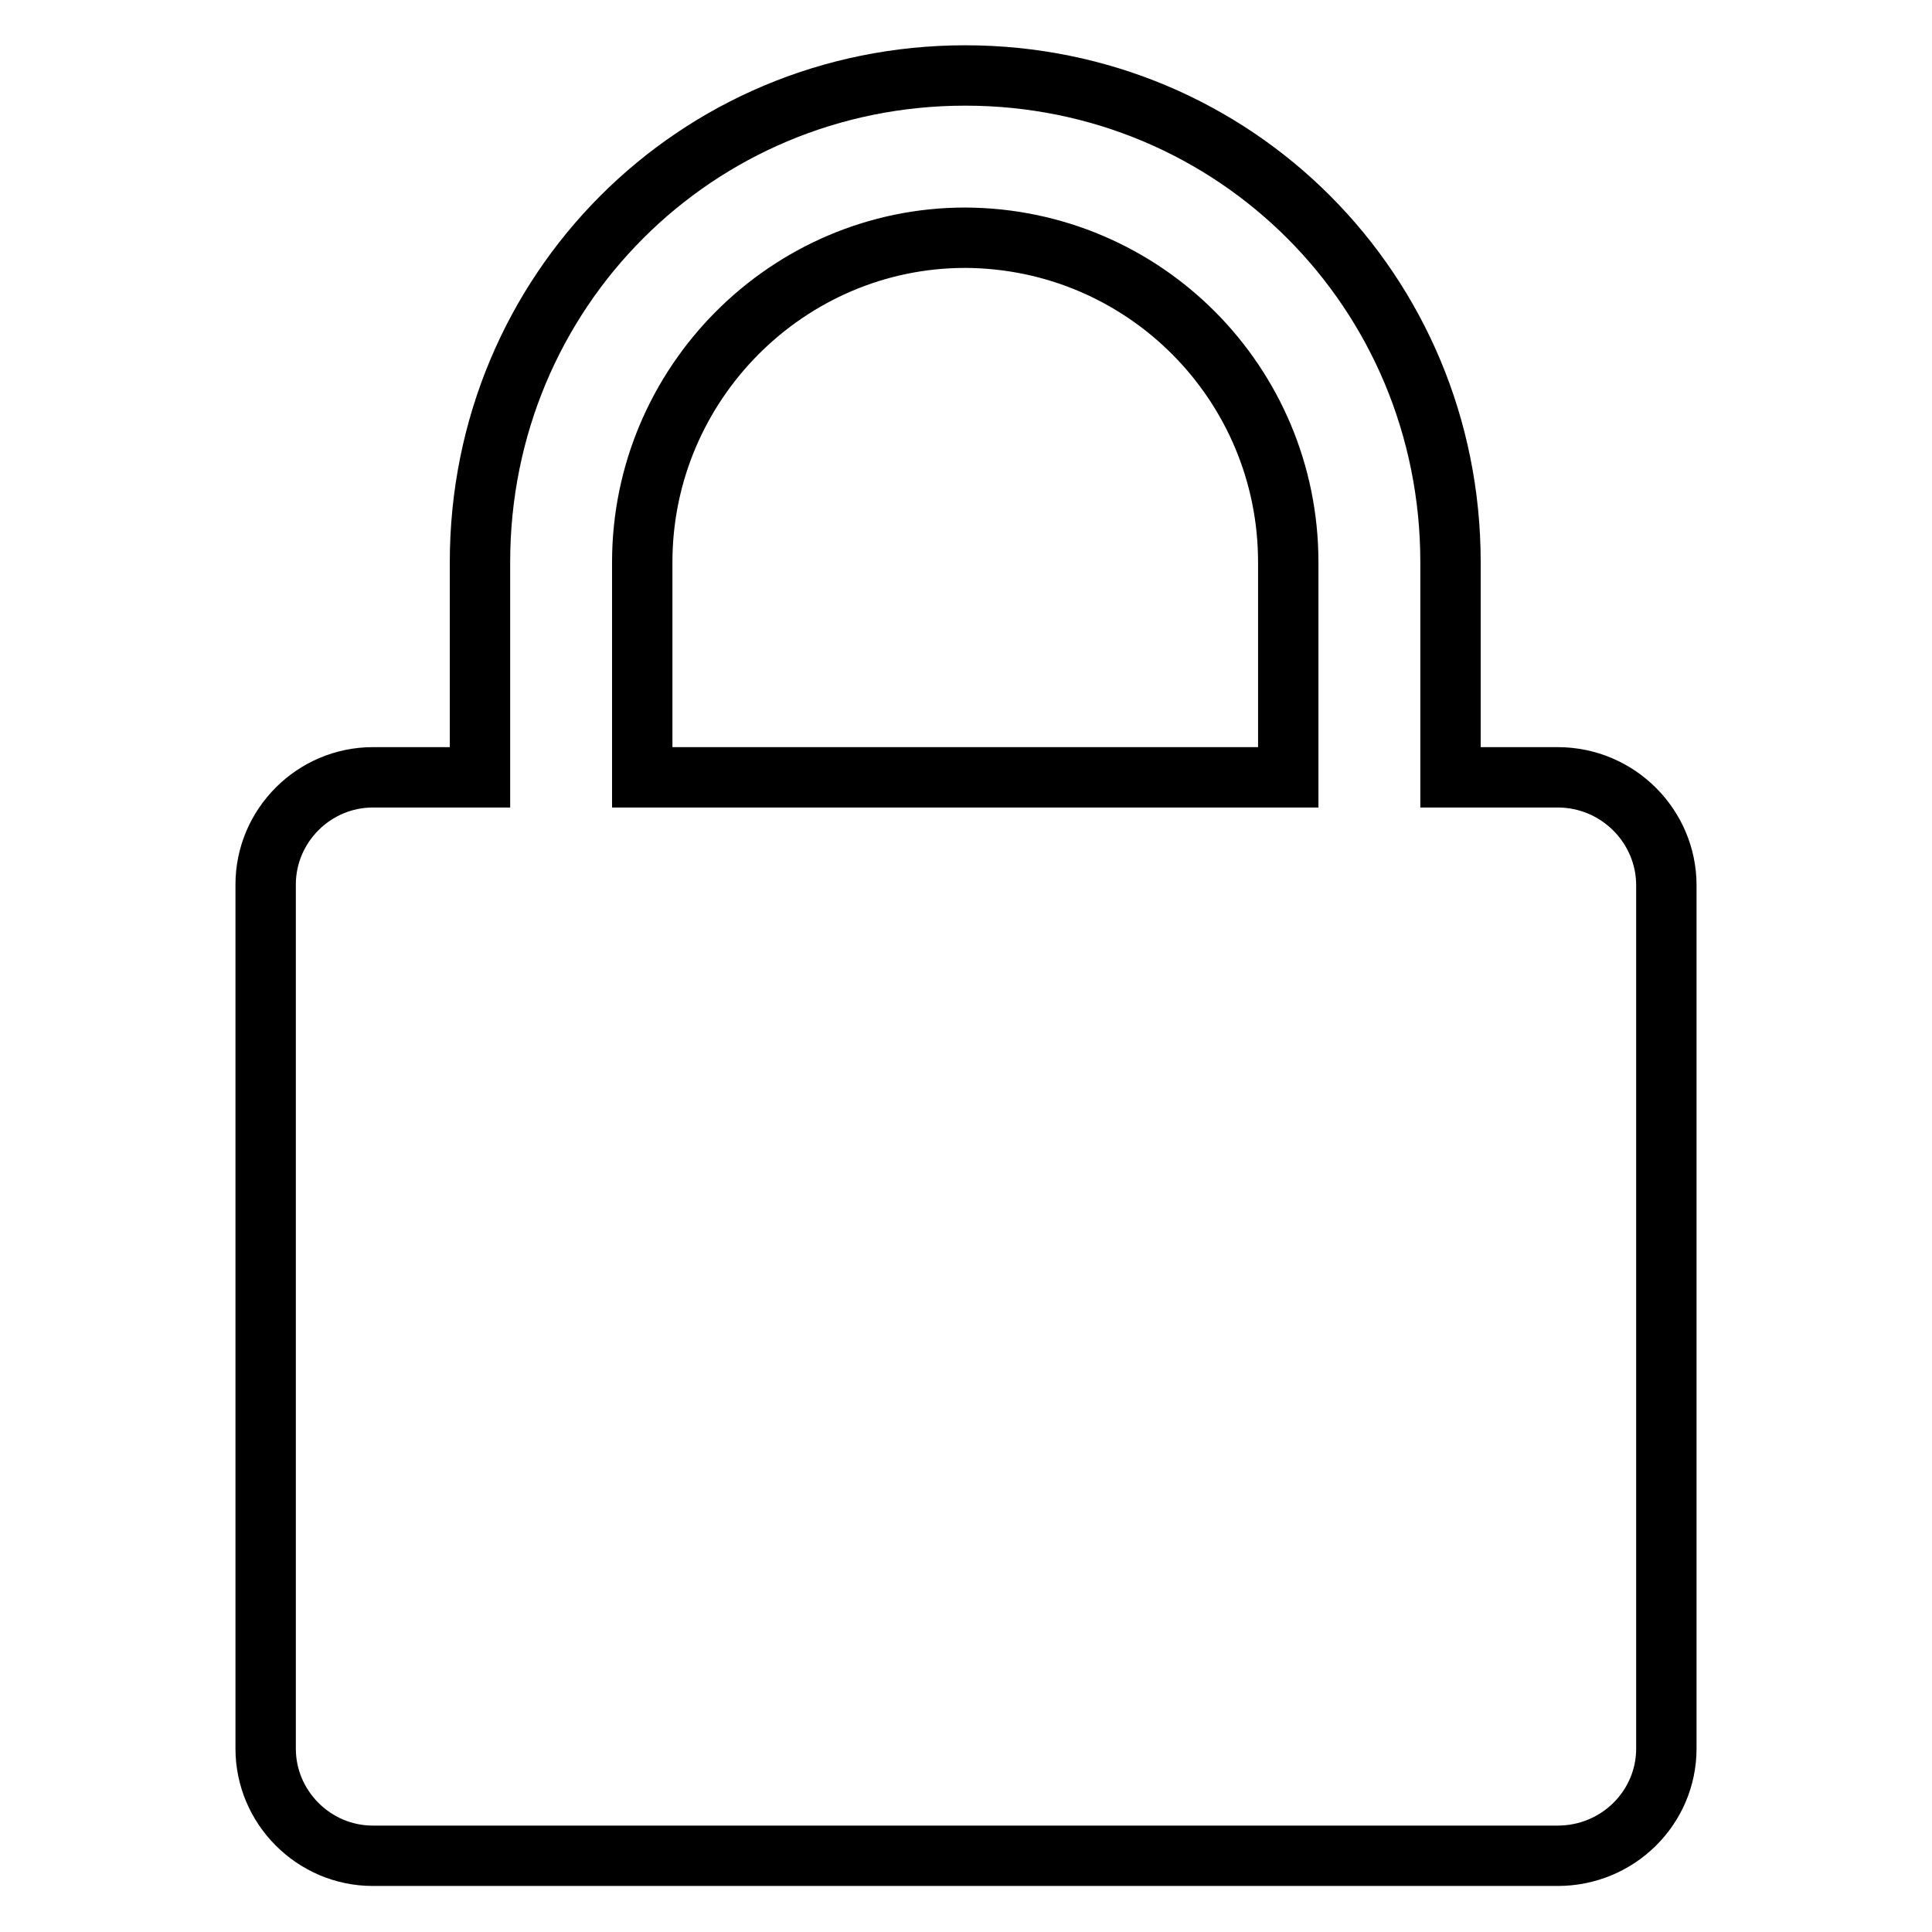
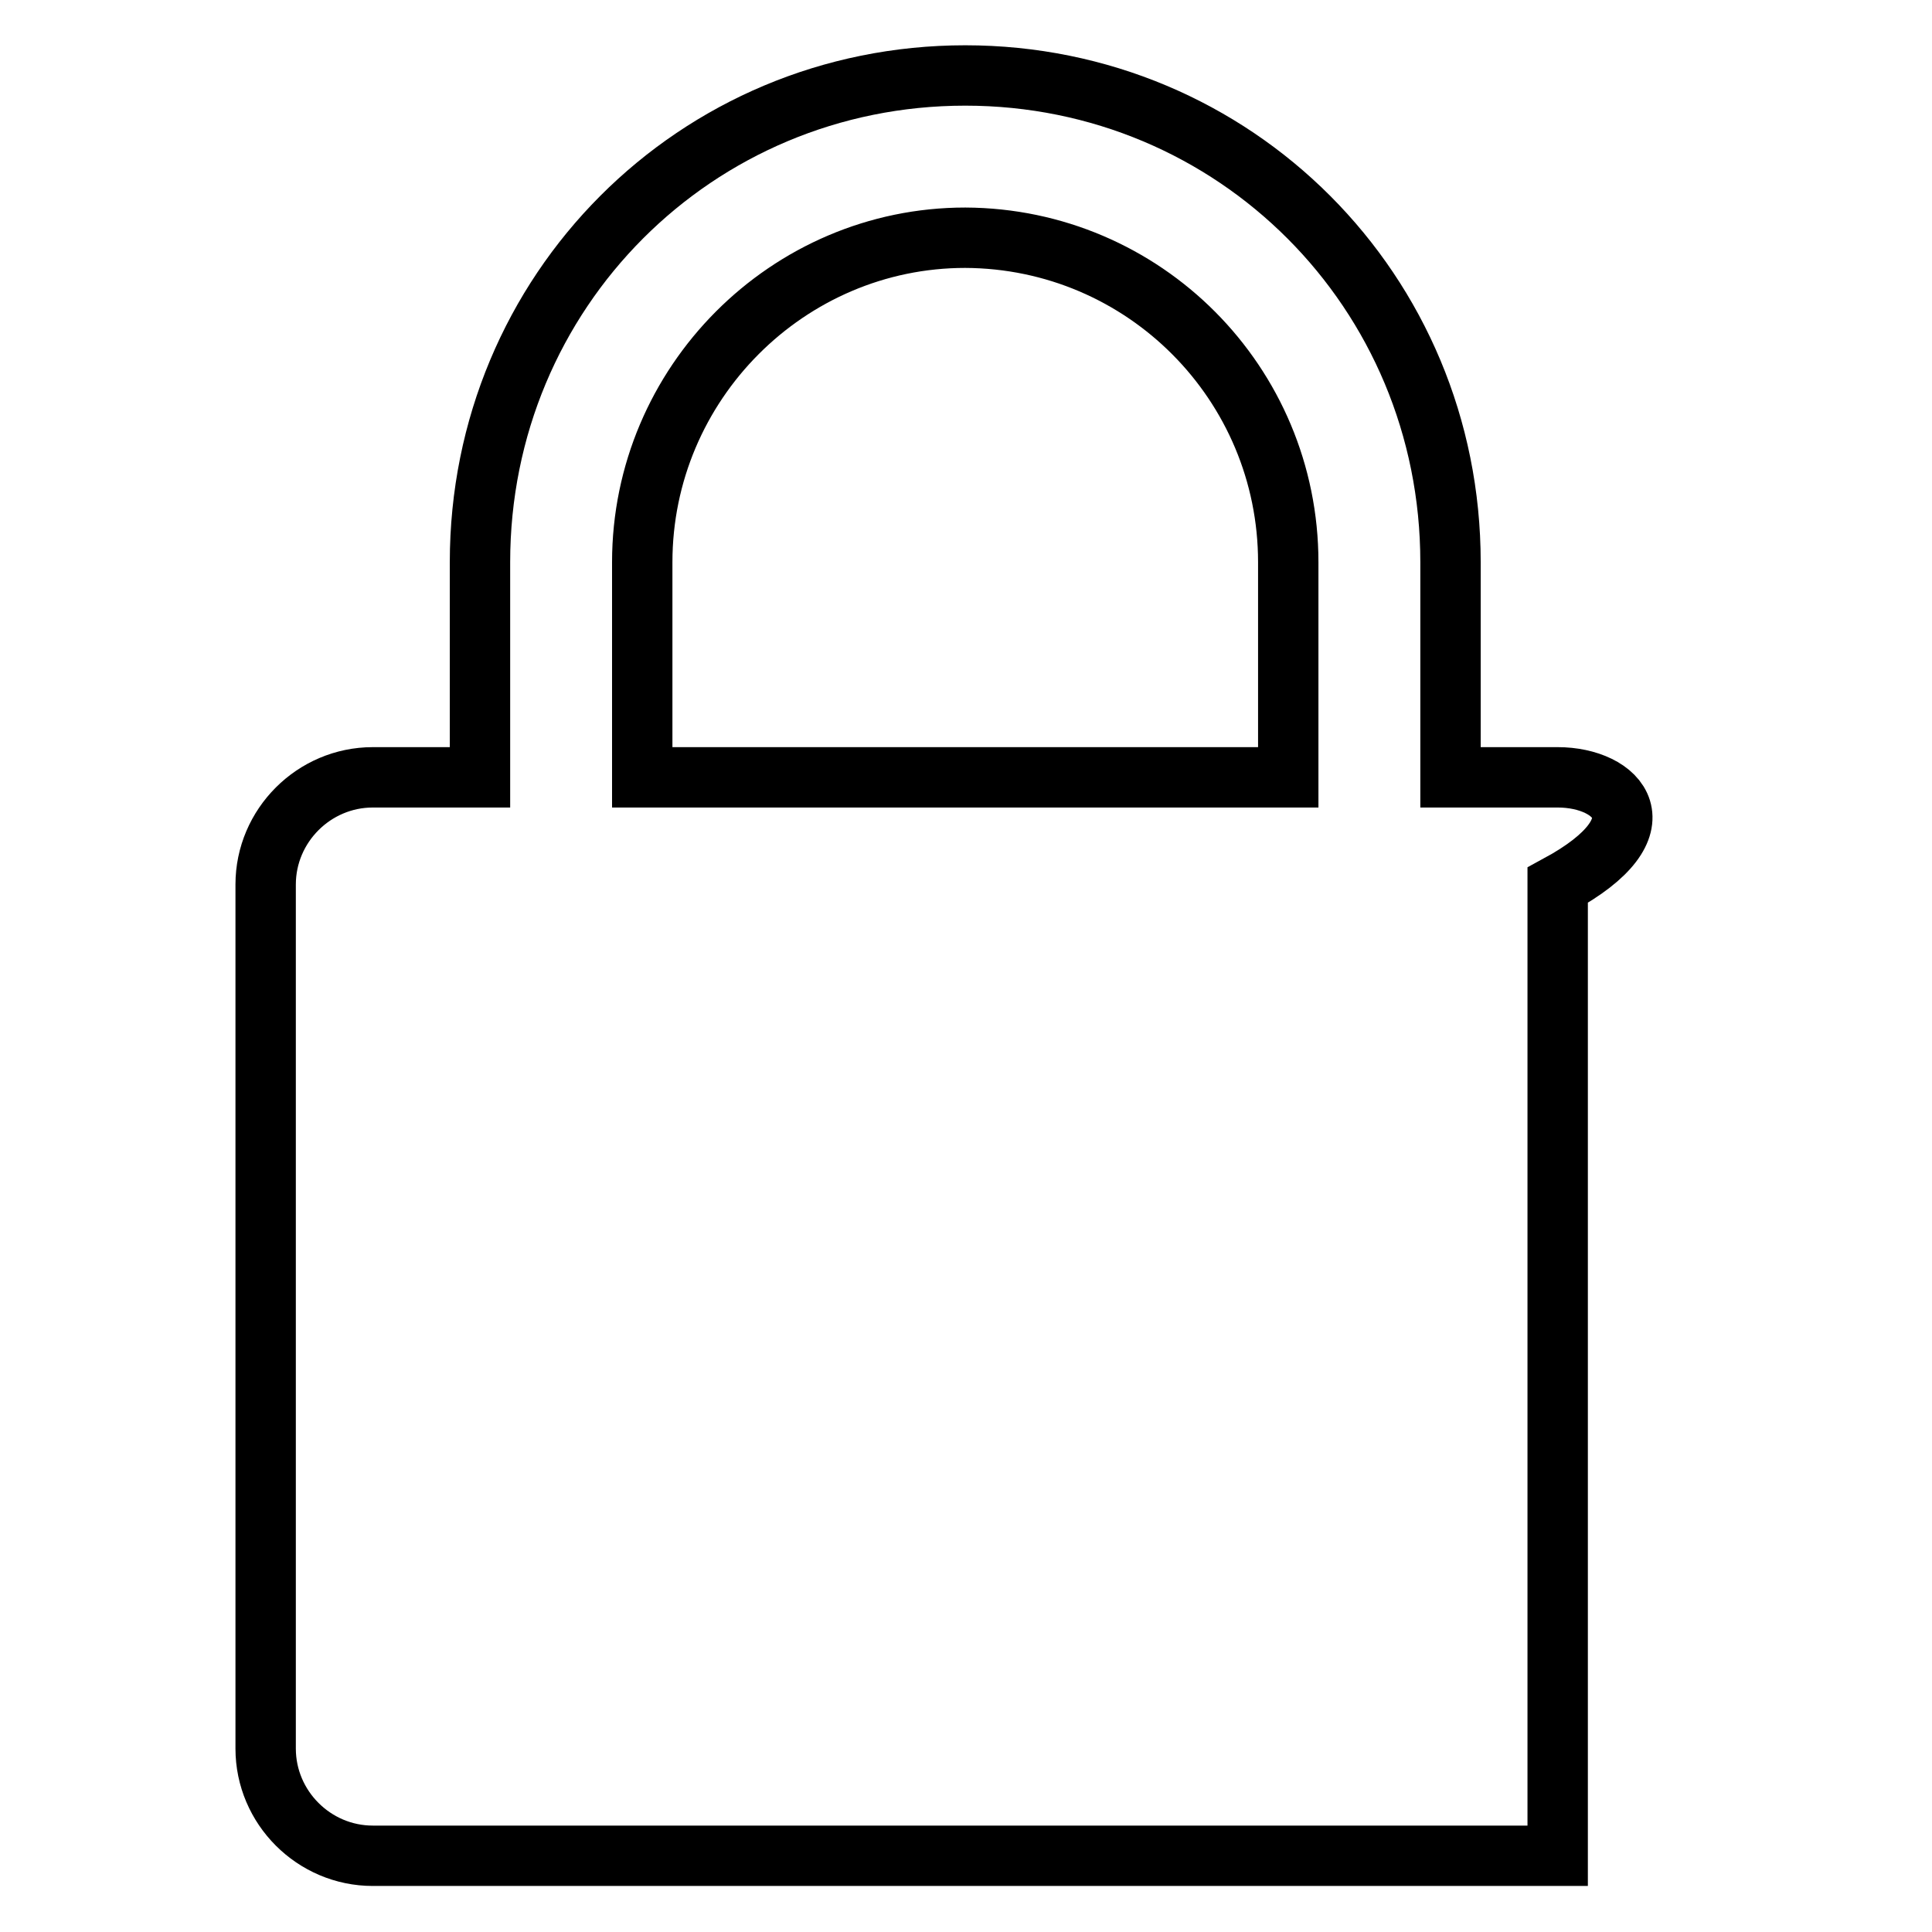
<svg xmlns="http://www.w3.org/2000/svg" version="1.1" x="0px" y="0px" viewBox="0 0 256 256" enable-background="new 0 0 256 256" xml:space="preserve">
  <g>
-     <path stroke-width="8" fill-opacity="0" stroke="#000000" d="M206.4,103h-14.2V74.5c0-35.9-28.6-64.5-64.3-64.5c-35.7,0-64.3,28.6-64.3,64.5V103H49.4 c-7.8,0-14.2,6.4-14.2,14.2v114.5c0,7.8,6.4,14.2,14.2,14.2h157c8,0,14.4-6.4,14.4-14.2V117.3C220.8,109.5,214.4,103,206.4,103 L206.4,103z M170.7,103H85.1V74.5c0-23.7,19.3-43,42.8-43c23.7,0.1,42.8,19.3,42.8,43V103z" />
+     <path stroke-width="8" fill-opacity="0" stroke="#000000" d="M206.4,103h-14.2V74.5c0-35.9-28.6-64.5-64.3-64.5c-35.7,0-64.3,28.6-64.3,64.5V103H49.4 c-7.8,0-14.2,6.4-14.2,14.2v114.5c0,7.8,6.4,14.2,14.2,14.2h157V117.3C220.8,109.5,214.4,103,206.4,103 L206.4,103z M170.7,103H85.1V74.5c0-23.7,19.3-43,42.8-43c23.7,0.1,42.8,19.3,42.8,43V103z" />
  </g>
</svg>